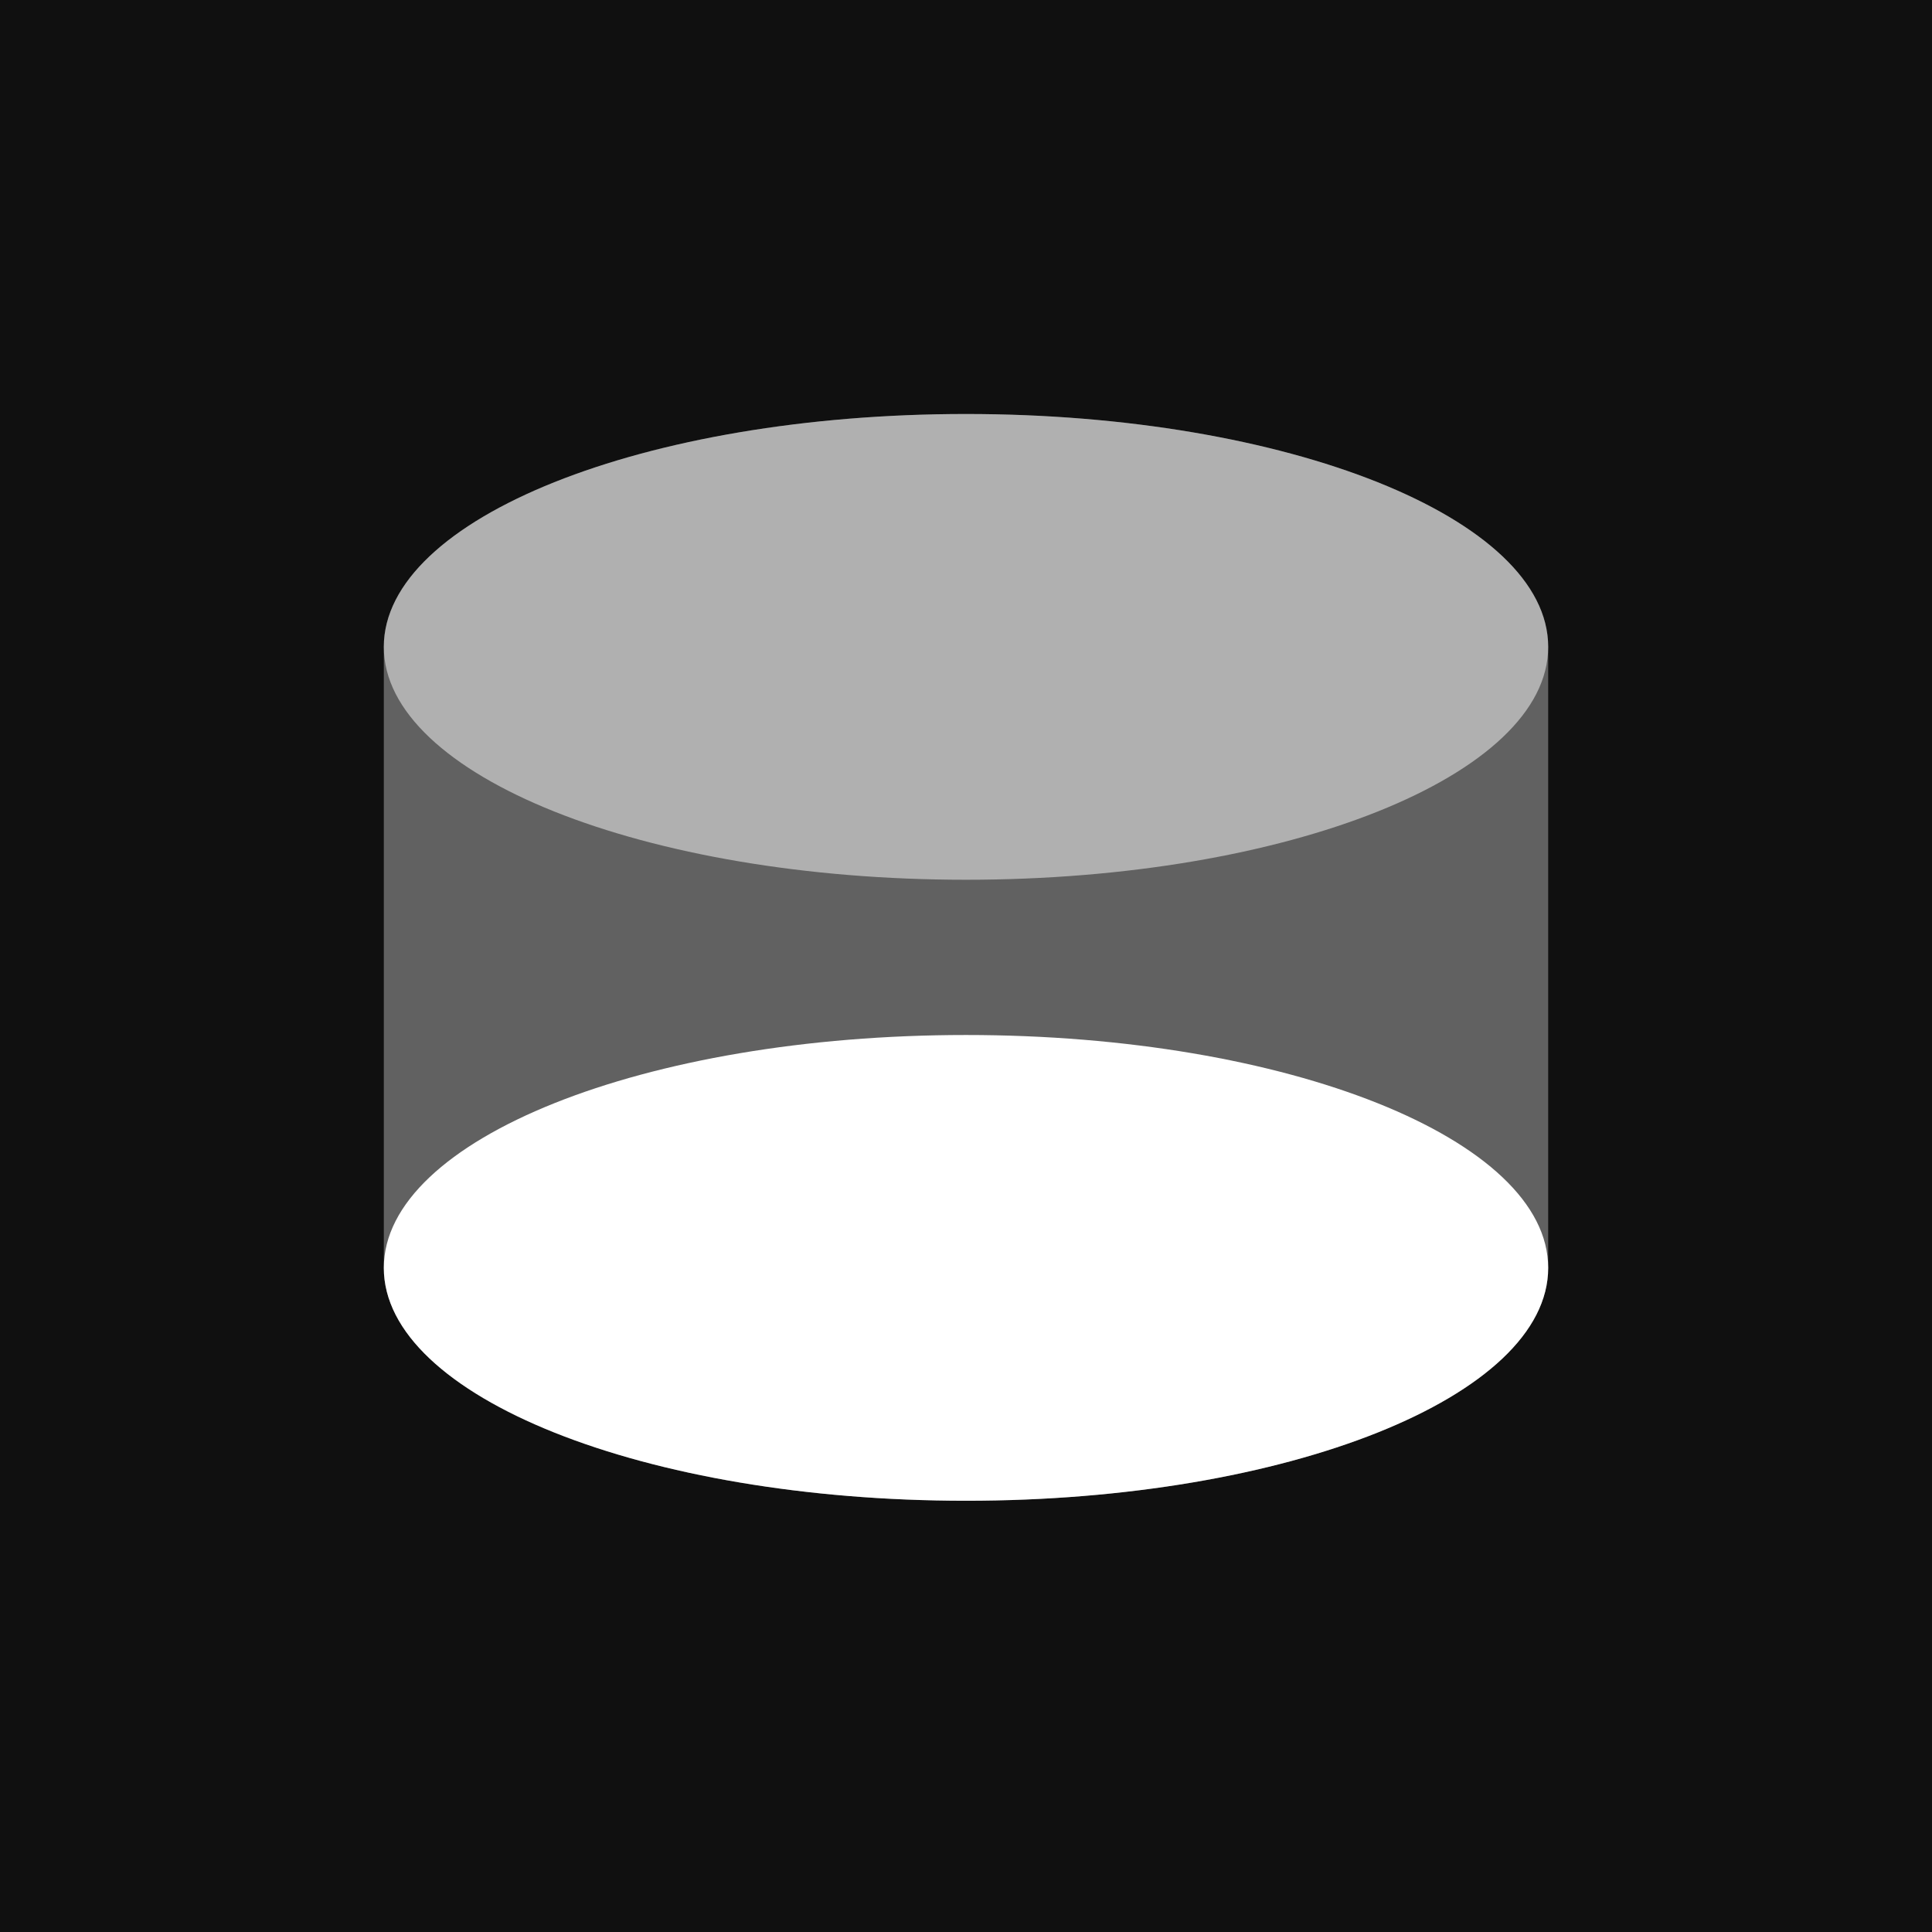
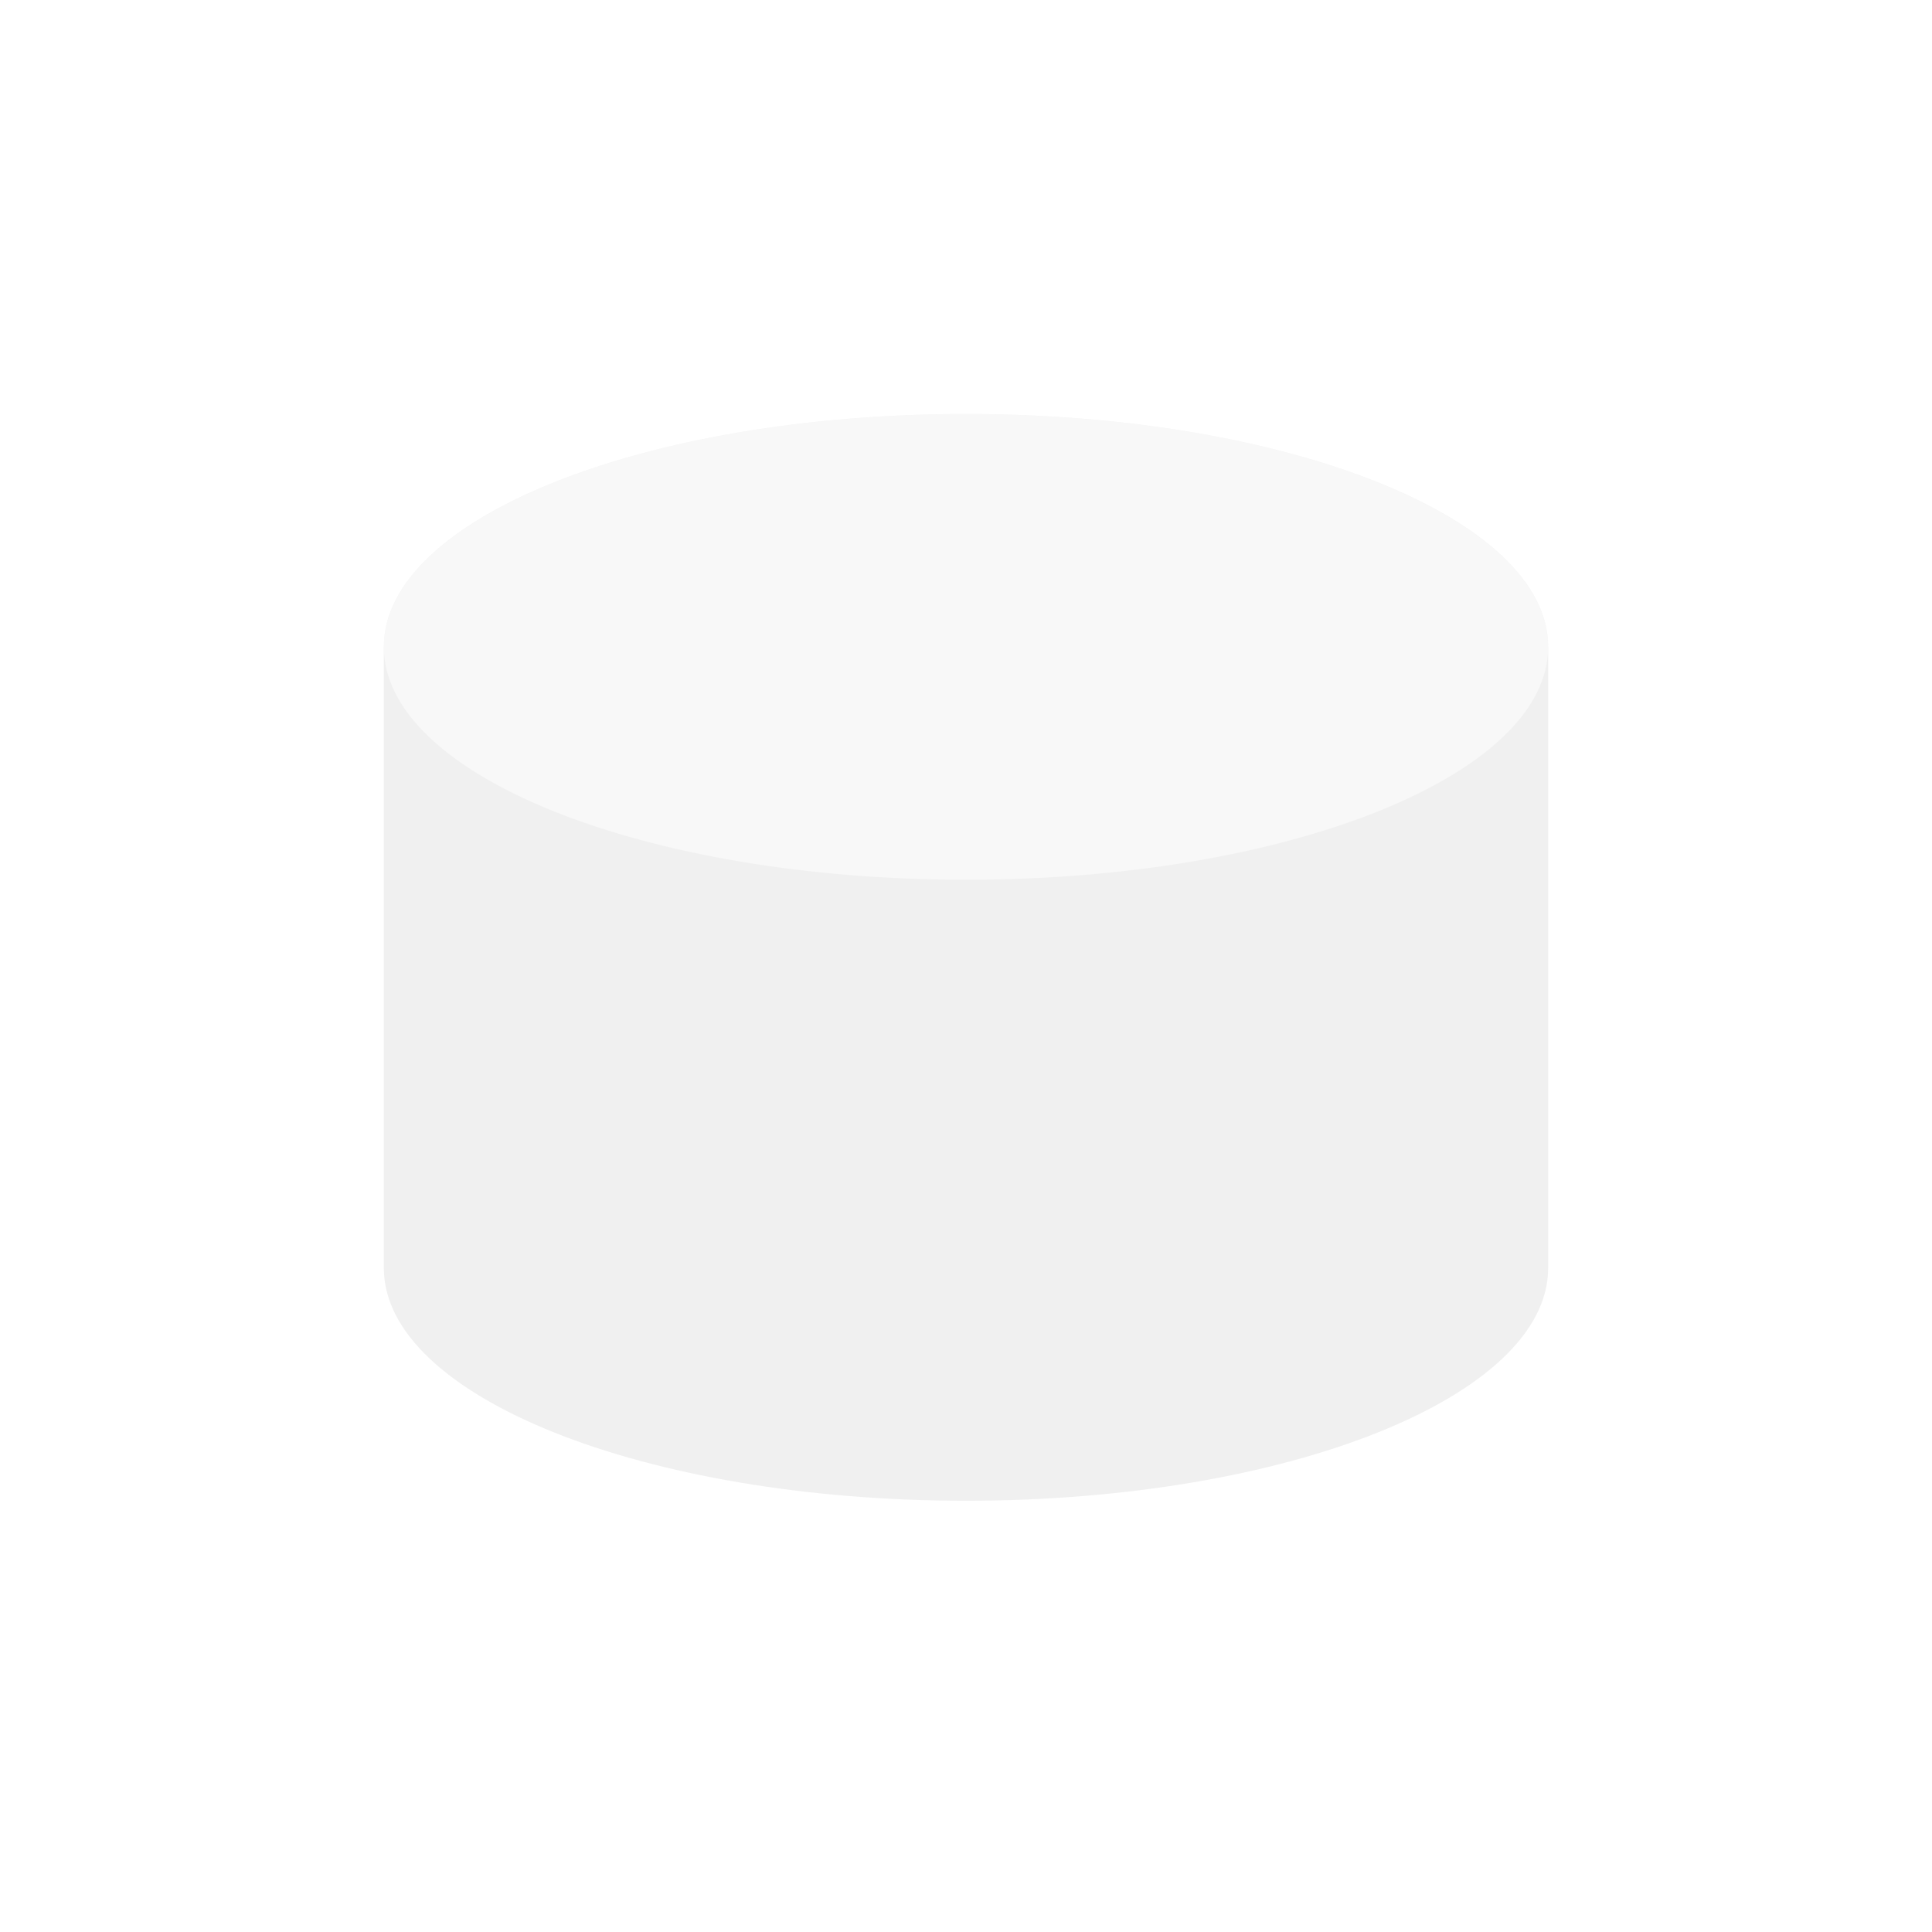
<svg xmlns="http://www.w3.org/2000/svg" width="56" height="56" viewBox="0 0 56 56" fill="none">
-   <rect width="56" height="56" fill="#101010" />
  <path opacity="0.4" d="M28 12C18.68 12 11.125 15.022 11.125 18.75L11.125 36.75C11.125 40.478 18.68 43.5 28 43.5C37.32 43.5 44.875 40.478 44.875 36.75V18.75C44.875 15.022 37.32 12 28 12Z" fill="#D9D9D9" />
-   <path d="M44.875 36.75C44.875 40.478 37.32 43.5 28 43.5C18.68 43.5 11.125 40.478 11.125 36.75C11.125 33.022 18.68 30 28 30C37.32 30 44.875 33.022 44.875 36.75Z" fill="white" />
-   <path opacity="0.5" d="M44.875 18.75C44.875 22.478 37.32 25.5 28 25.5C18.68 25.5 11.125 22.478 11.125 18.75C11.125 15.022 18.68 12 28 12C37.32 12 44.875 15.022 44.875 18.75Z" fill="white" />
+   <path opacity="0.5" d="M44.875 18.75C44.875 22.478 37.32 25.5 28 25.5C18.68 25.5 11.125 22.478 11.125 18.75C11.125 15.022 18.68 12 28 12C37.32 12 44.875 15.022 44.875 18.75" fill="white" />
</svg>